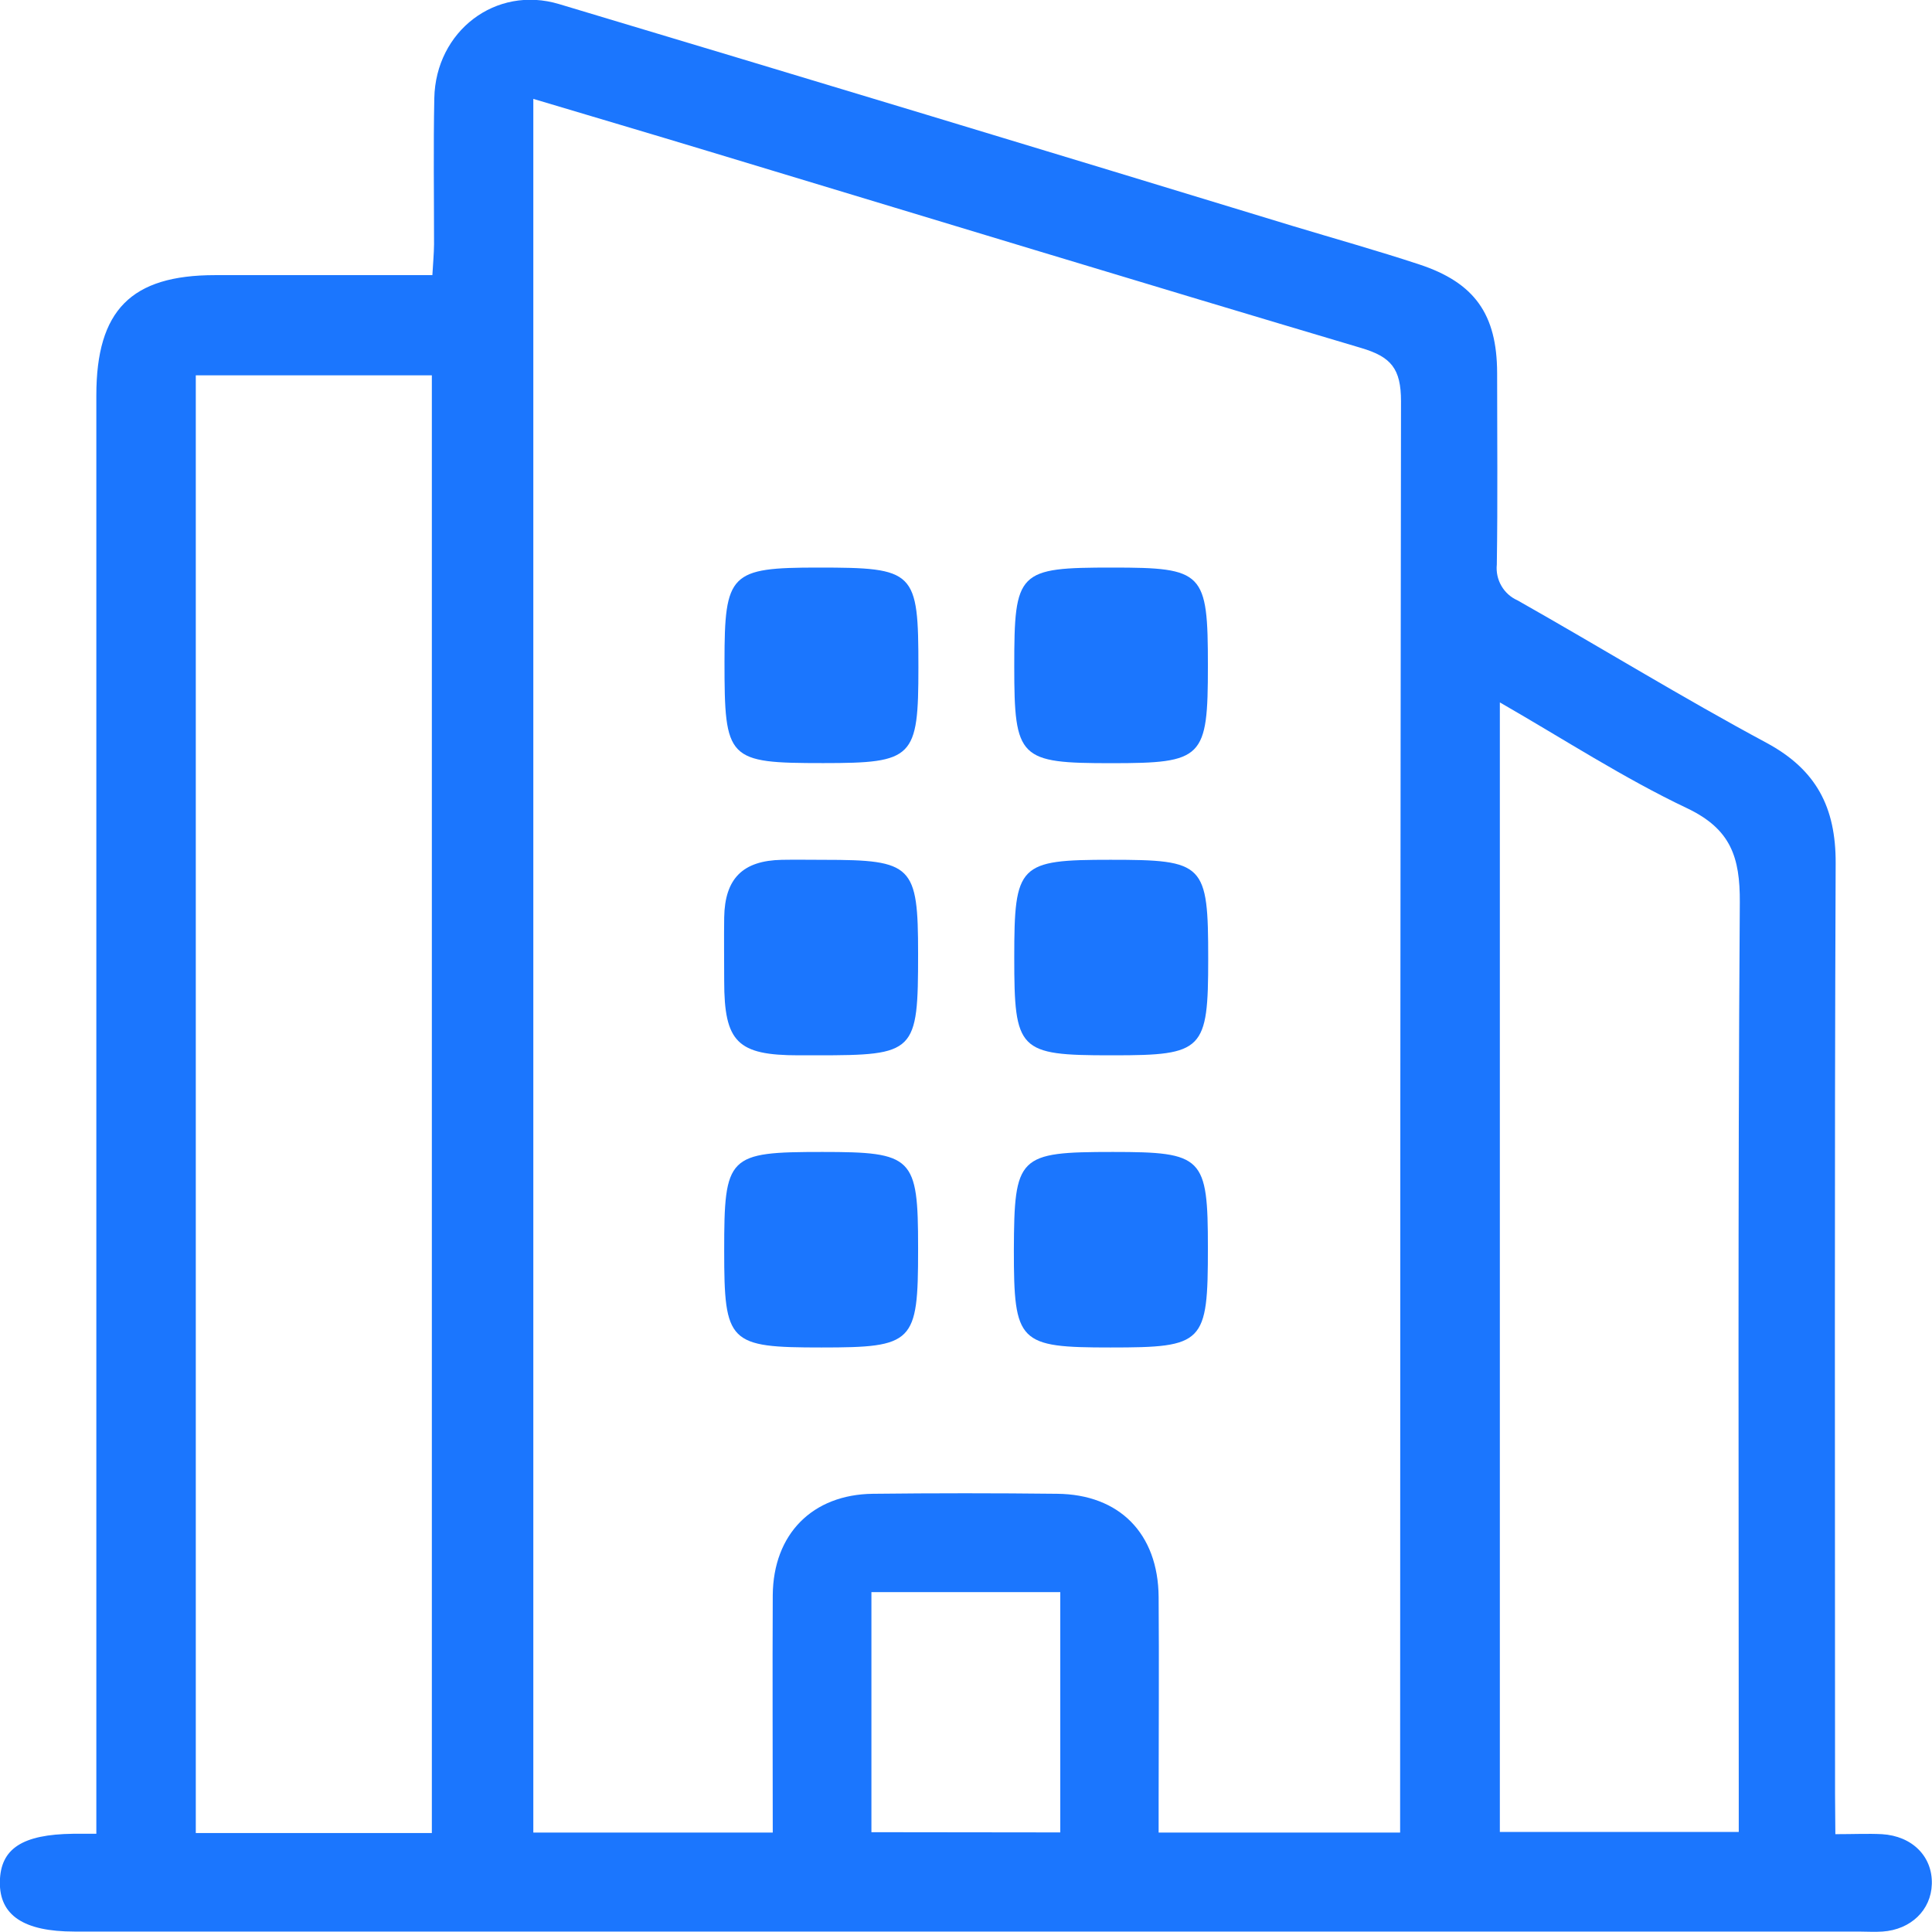
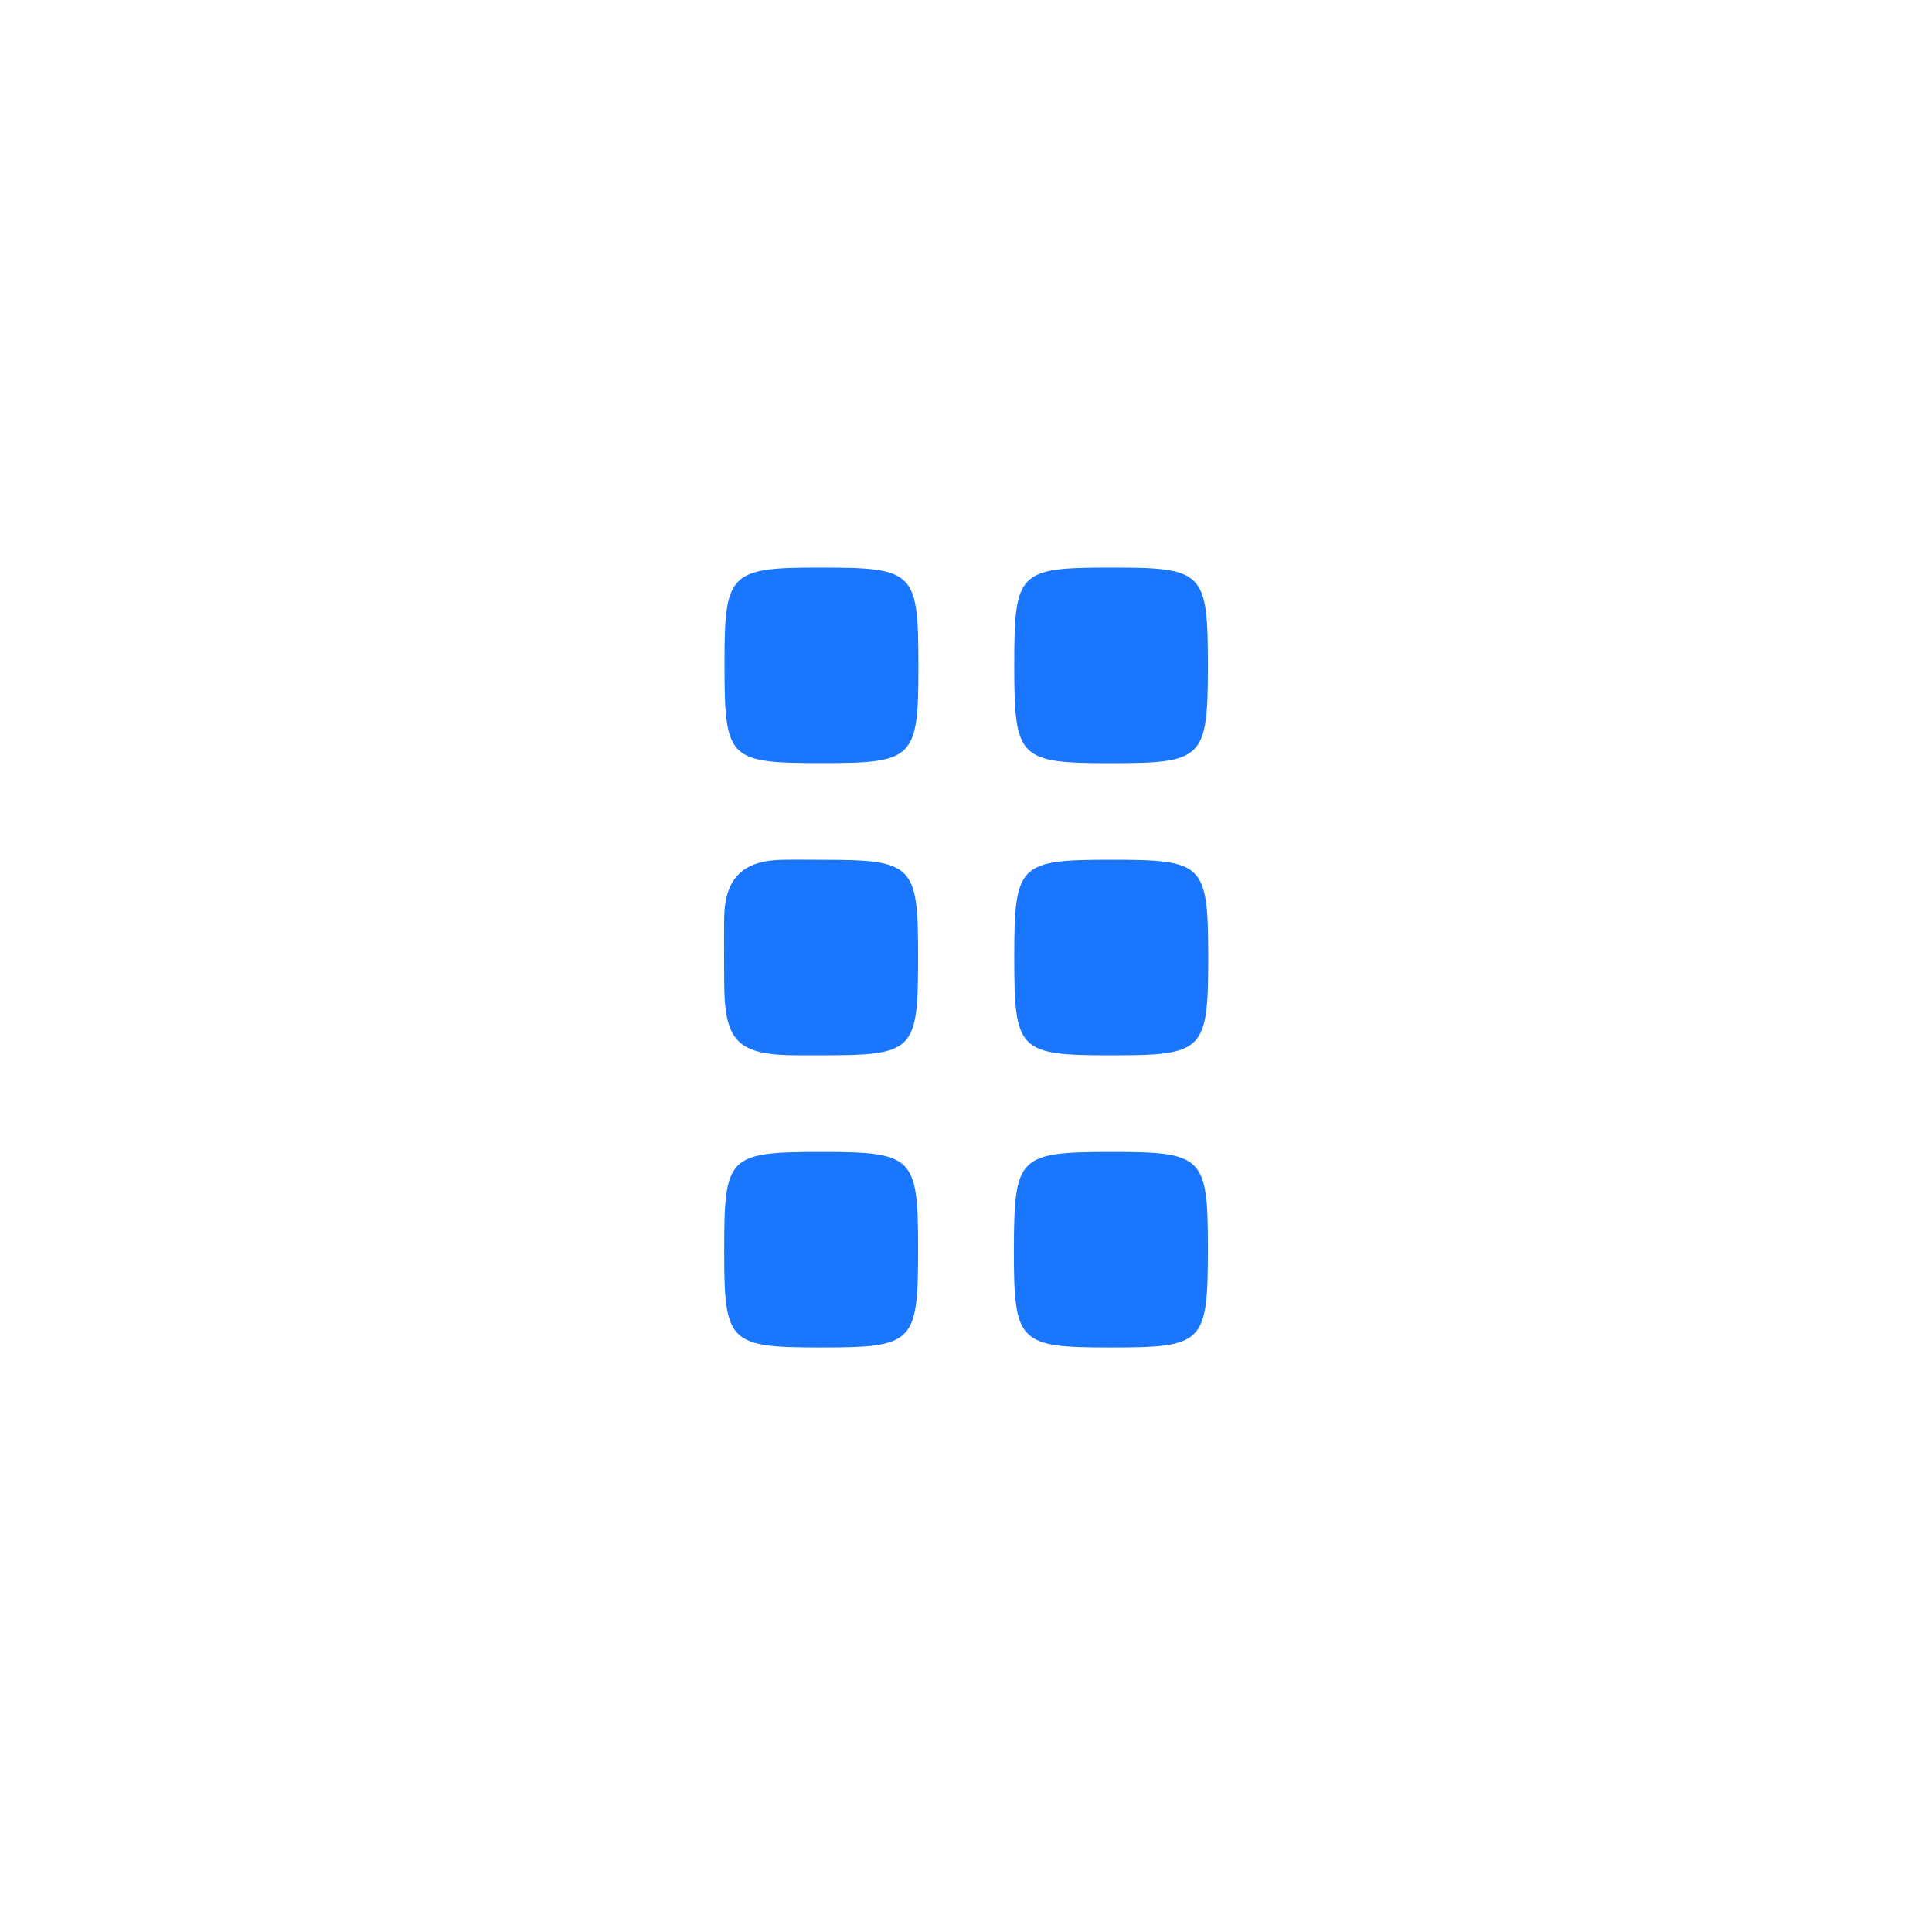
<svg xmlns="http://www.w3.org/2000/svg" width="44" height="44" viewBox="0 0 44 44" fill="none">
  <g clip-path="url(#clip0_11347_733)">
    <g clip-path="url(#clip1_11347_733)">
-       <path d="M41.799 41.772C42.221 41.772 42.541 41.756 42.86 41.772C43.554 41.814 44.015 42.284 43.996 42.908C43.979 43.501 43.519 43.946 42.873 43.99C42.69 44.003 42.505 43.99 42.322 43.99H1.693C0.54 43.99 -0.014 43.62 -0.003 42.858C0.008 42.095 0.517 41.778 1.661 41.763C1.815 41.763 1.969 41.763 2.194 41.763V40.891C2.194 30.262 2.194 19.633 2.194 9.005C2.194 7.064 2.986 6.266 4.898 6.266H9.847C9.861 6.004 9.883 5.784 9.885 5.564C9.885 4.455 9.869 3.345 9.891 2.236C9.922 0.711 11.287 -0.341 12.733 0.093C18.305 1.763 23.872 3.447 29.435 5.145C30.398 5.436 31.37 5.708 32.322 6.022C33.585 6.438 34.092 7.159 34.096 8.49C34.096 9.946 34.111 11.402 34.089 12.857C34.072 13.026 34.108 13.196 34.193 13.342C34.277 13.489 34.406 13.604 34.559 13.672C36.457 14.745 38.317 15.89 40.234 16.919C41.364 17.529 41.811 18.385 41.806 19.659C41.777 26.729 41.792 33.799 41.792 40.87L41.799 41.772ZM17.599 41.736C17.599 39.879 17.59 38.101 17.599 36.33C17.61 34.936 18.503 34.035 19.881 34.02C21.278 34.004 22.676 34.004 24.073 34.02C25.494 34.032 26.376 34.926 26.387 36.37C26.399 37.917 26.387 39.464 26.387 41.013V41.736H31.887V40.877C31.887 30.298 31.893 19.719 31.907 9.14C31.907 8.395 31.682 8.127 31 7.925C26.05 6.454 21.103 4.945 16.15 3.449C14.822 3.047 13.491 2.654 12.146 2.252V41.736H17.599ZM9.835 41.746V8.548H4.459V41.746H9.835ZM34.158 15.999V41.721H39.599V40.855C39.599 34.088 39.577 27.321 39.623 20.554C39.63 19.519 39.416 18.88 38.422 18.407C36.977 17.721 35.628 16.842 34.162 15.999H34.158ZM24.147 41.732V36.26H19.846V41.727L24.147 41.732Z" fill="#1B76FE" />
      <path d="M16.5 15.071C16.5 13.054 16.626 12.926 18.633 12.926C20.843 12.926 20.916 12.998 20.916 15.2C20.916 17.268 20.806 17.379 18.748 17.379C16.563 17.379 16.5 17.307 16.5 15.071Z" fill="#1B76FE" />
      <path d="M27.509 15.162C27.509 17.275 27.406 17.381 25.309 17.381C23.212 17.381 23.099 17.281 23.099 15.178C23.099 13.005 23.178 12.926 25.334 12.926C27.413 12.926 27.509 13.026 27.509 15.162Z" fill="#1B76FE" />
      <path d="M18.767 19.582C20.782 19.582 20.909 19.707 20.909 21.718C20.909 23.978 20.852 24.034 18.6 24.034H18.188C16.794 24.034 16.494 23.734 16.493 22.345C16.493 21.861 16.486 21.375 16.493 20.893C16.508 20.006 16.917 19.6 17.804 19.582C18.127 19.576 18.448 19.582 18.767 19.582Z" fill="#1B76FE" />
      <path d="M23.099 21.808C23.099 19.682 23.198 19.581 25.29 19.581C27.433 19.581 27.516 19.664 27.516 21.842C27.516 23.922 27.404 24.034 25.36 24.034H25.291C23.194 24.034 23.099 23.931 23.099 21.808Z" fill="#1B76FE" />
      <path d="M18.706 30.688C16.593 30.688 16.493 30.588 16.493 28.484C16.493 26.316 16.572 26.235 18.73 26.235C20.792 26.235 20.909 26.348 20.909 28.405V28.474C20.909 30.586 20.806 30.688 18.706 30.688Z" fill="#1B76FE" />
-       <path d="M25.346 26.235C27.4 26.235 27.509 26.346 27.509 28.422C27.509 30.601 27.422 30.688 25.29 30.688C23.195 30.688 23.09 30.584 23.09 28.47C23.099 26.324 23.182 26.235 25.346 26.235Z" fill="#1B76FE" />
+       <path d="M25.346 26.235C27.4 26.235 27.509 26.346 27.509 28.422C27.509 30.601 27.422 30.688 25.29 30.688C23.195 30.688 23.09 30.584 23.09 28.47C23.099 26.324 23.182 26.235 25.346 26.235" fill="#1B76FE" />
    </g>
  </g>
  <defs>
    <clipPath id="clip0_11347_733">
      <rect width="44" height="44" fill="white" />
    </clipPath>
    <clipPath id="clip1_11347_733">
      <rect width="44" height="44" fill="white" />
    </clipPath>
  </defs>
</svg>